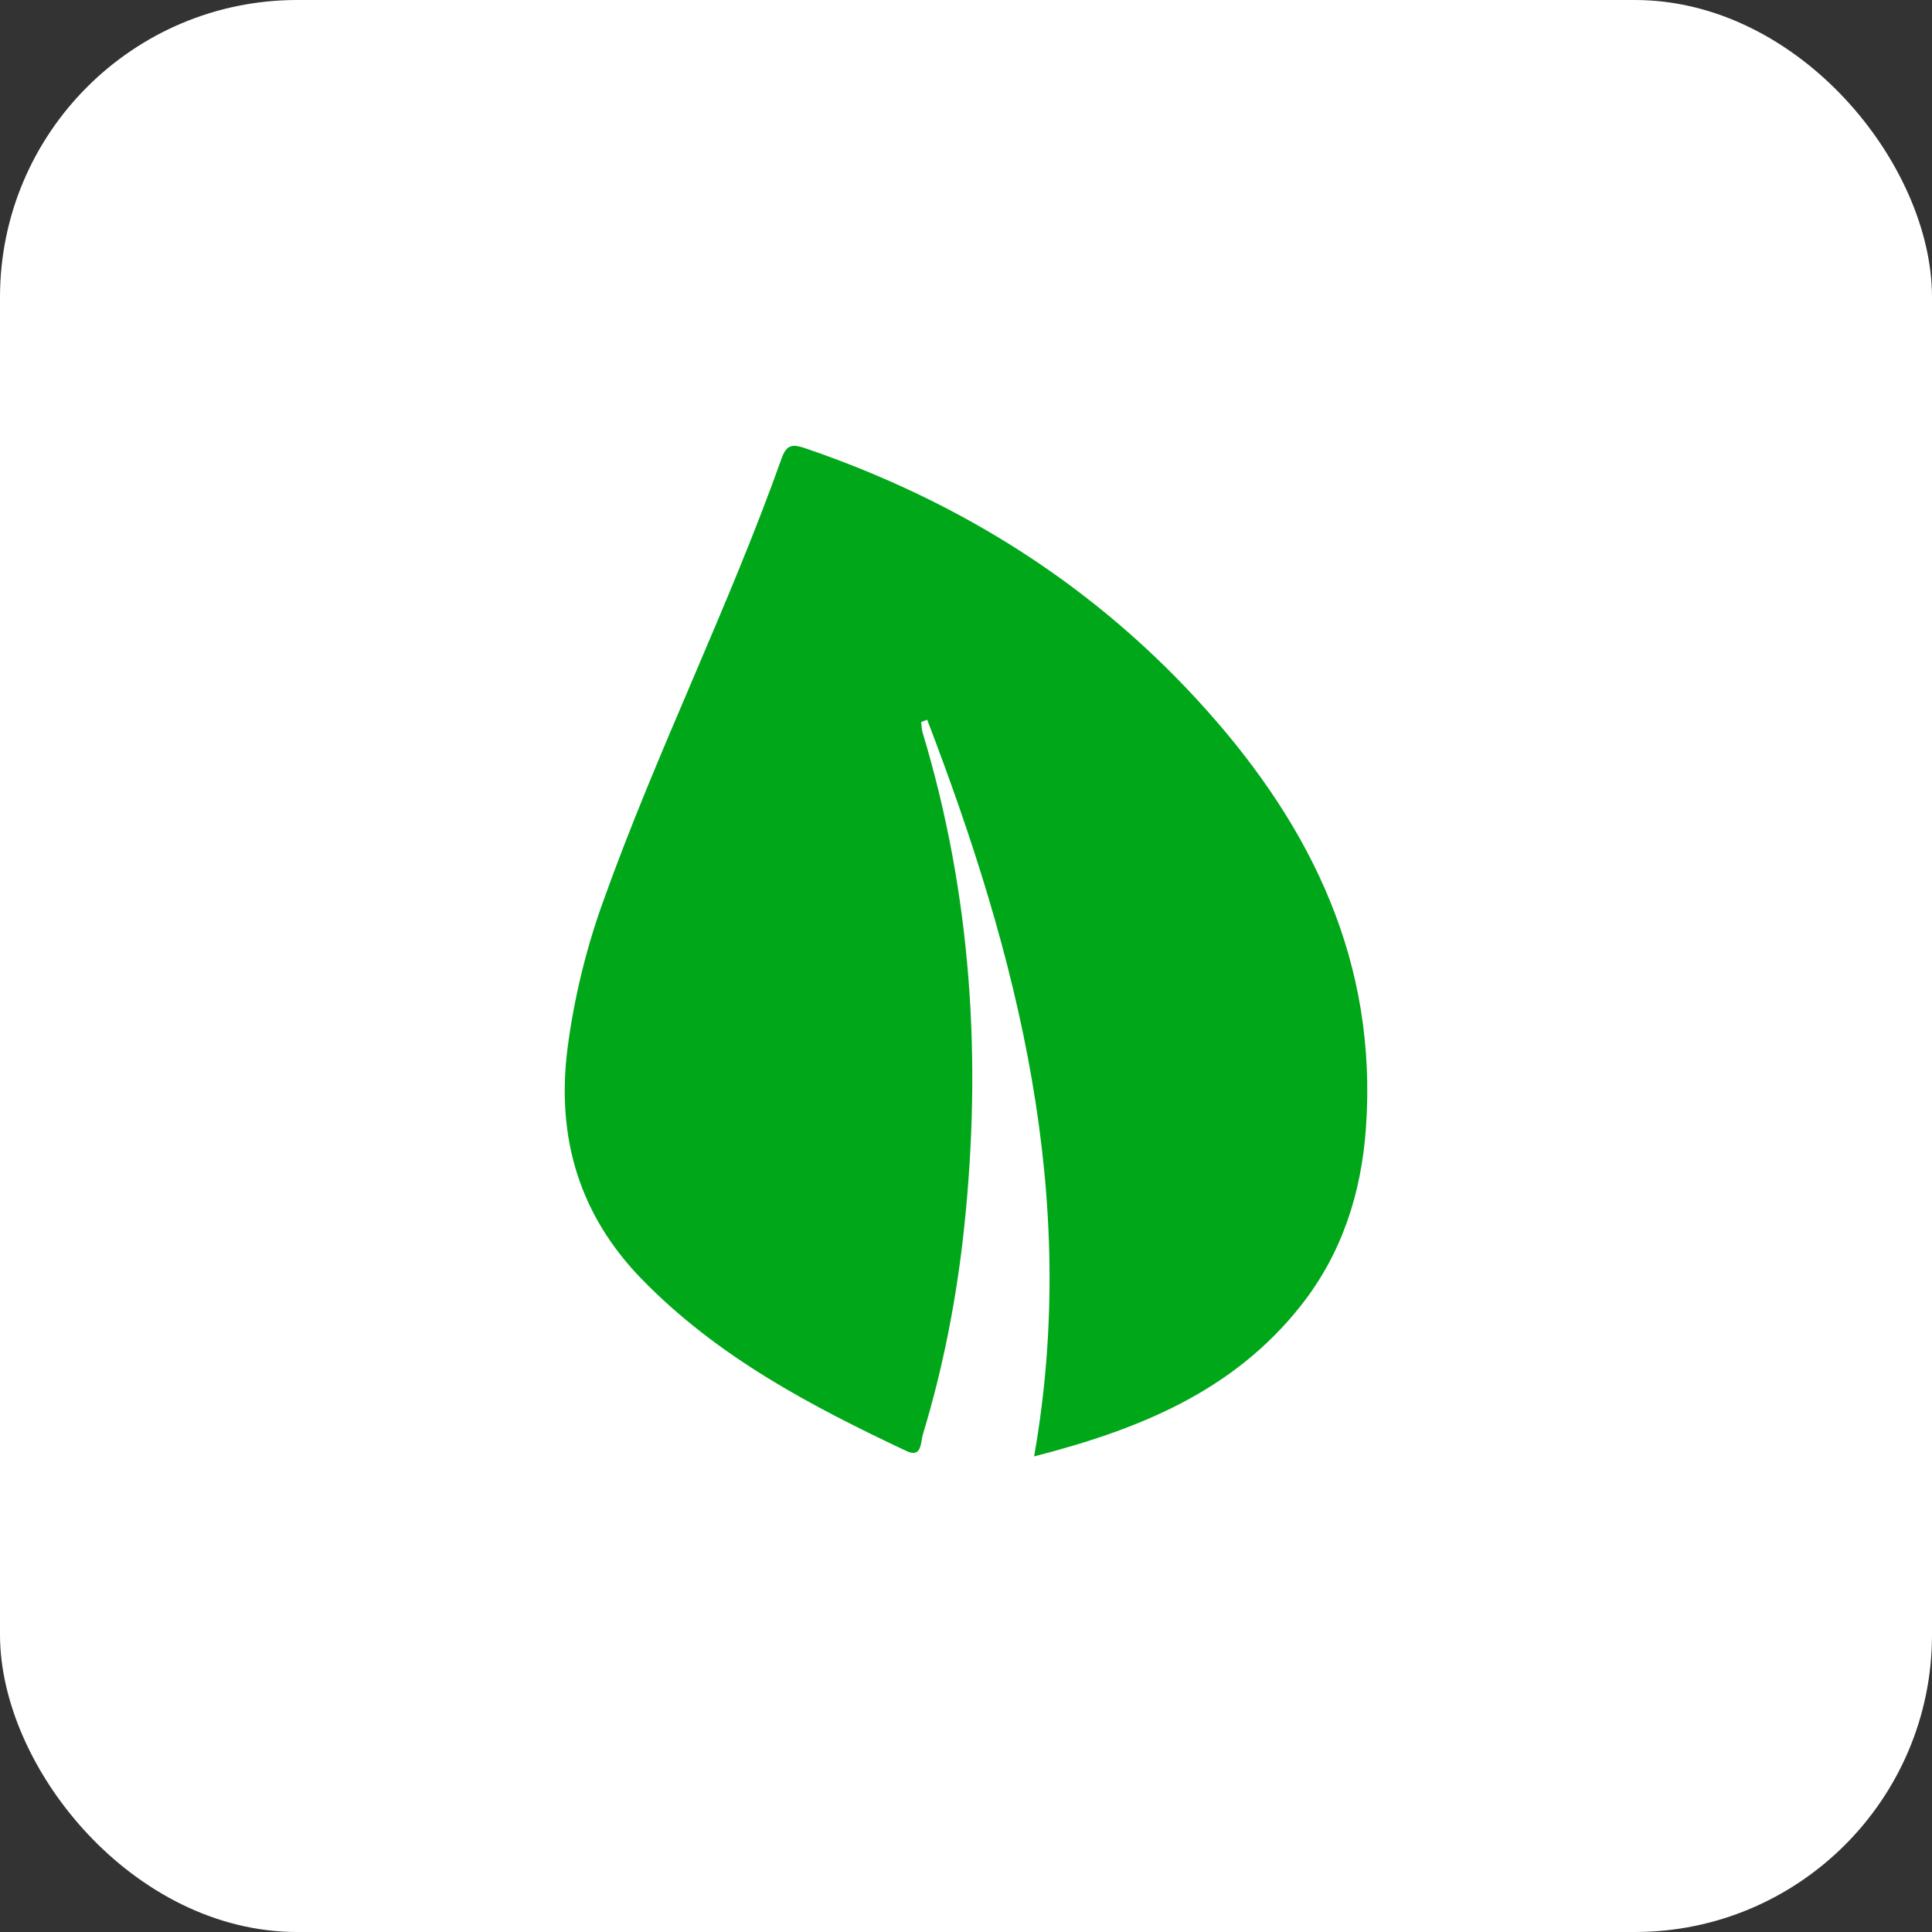
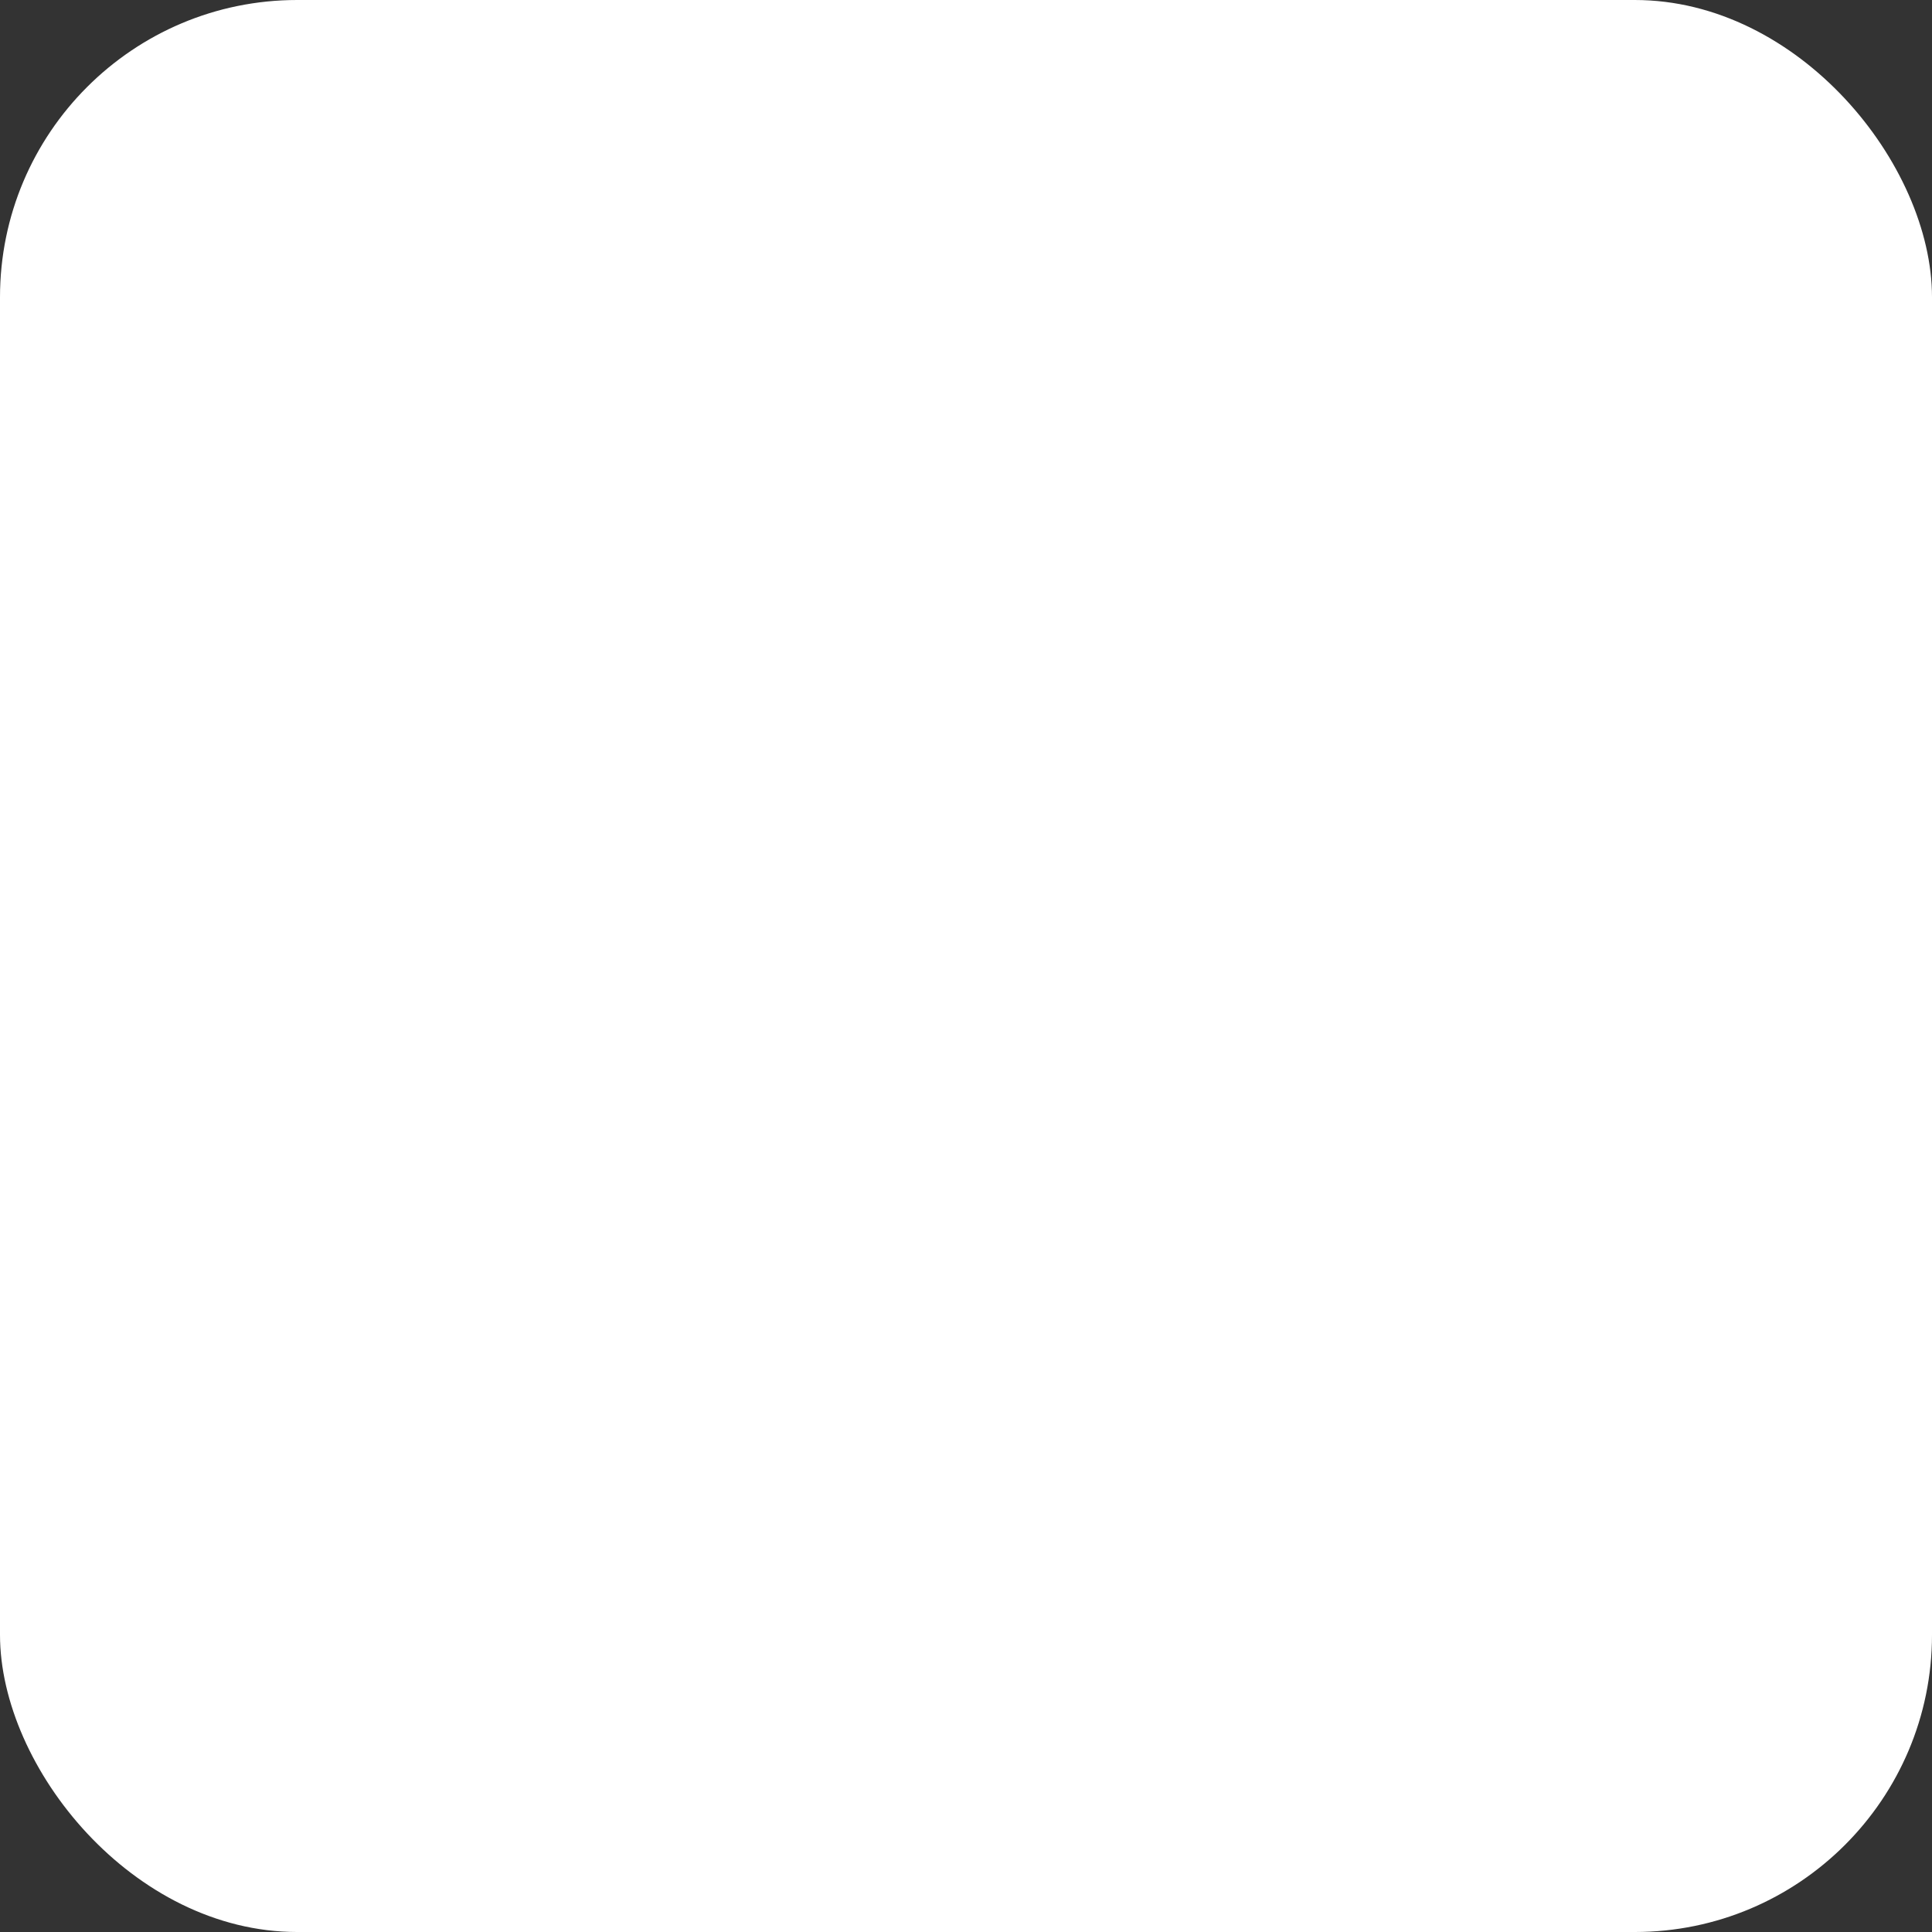
<svg xmlns="http://www.w3.org/2000/svg" width="65" height="65" viewBox="0 0 65 65" fill="none">
  <rect x="0" y="0" width="65" height="65" fill="#333333" stroke="none" />
  <rect width="65" height="65" rx="10" fill="white" />
  <g clip-path="url(#clip0_160_549)">
-     <path d="M31.194 24.215C34.237 32.153 36.334 40.249 34.791 49C38.328 48.089 41.498 46.811 43.783 43.905C45.144 42.174 45.801 40.152 45.956 37.946C46.347 32.391 44.144 27.873 40.612 23.911C36.886 19.731 32.333 16.875 27.122 15.091C26.715 14.951 26.477 14.916 26.303 15.404C24.5 20.47 22.096 25.279 20.287 30.343C19.714 31.934 19.314 33.585 19.094 35.266C18.711 38.268 19.486 40.874 21.595 43.039C24.146 45.657 27.283 47.303 30.5 48.82C31.02 49.066 30.971 48.516 31.049 48.261C31.738 45.991 32.187 43.666 32.438 41.304C33.038 35.662 32.685 30.1 31.043 24.655C31.008 24.54 31.007 24.414 30.99 24.293L31.194 24.215Z" fill="#00A819" />
-   </g>
+     </g>
  <defs>
    <clipPath id="clip0_160_549">
-       <rect width="27" height="34" fill="white" transform="translate(19 15)" />
-     </clipPath>
+       </clipPath>
  </defs>
</svg>